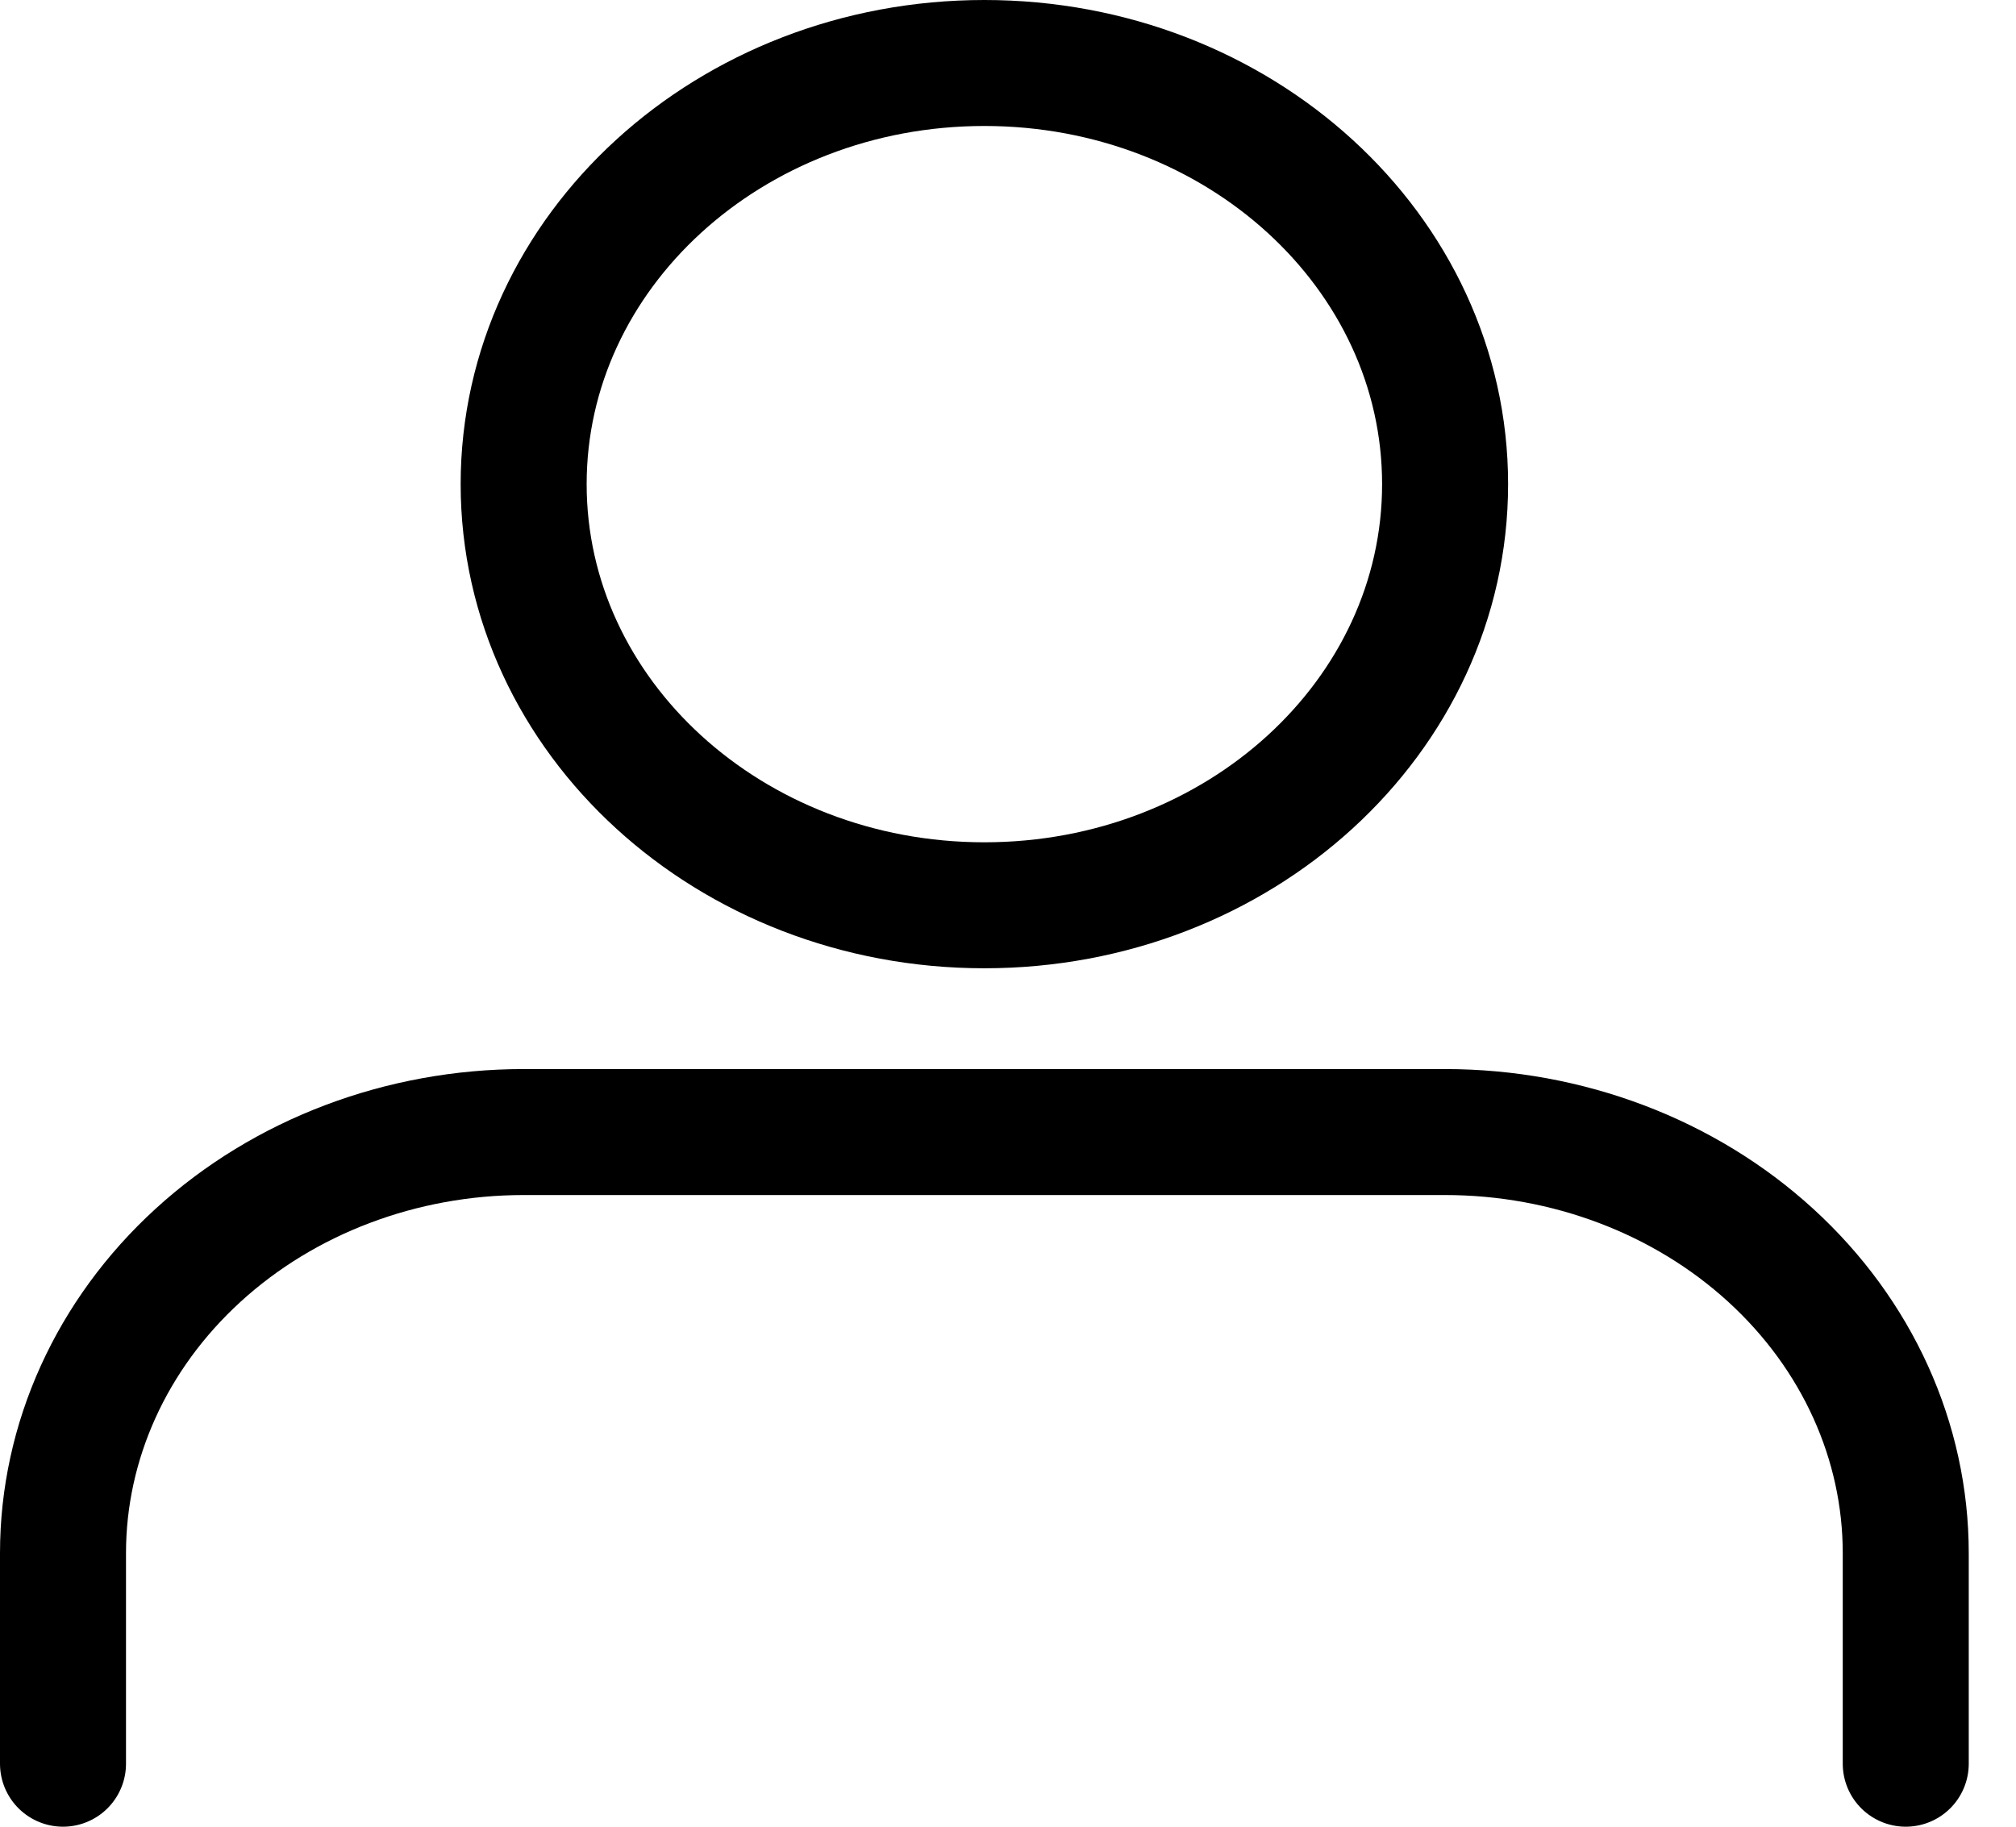
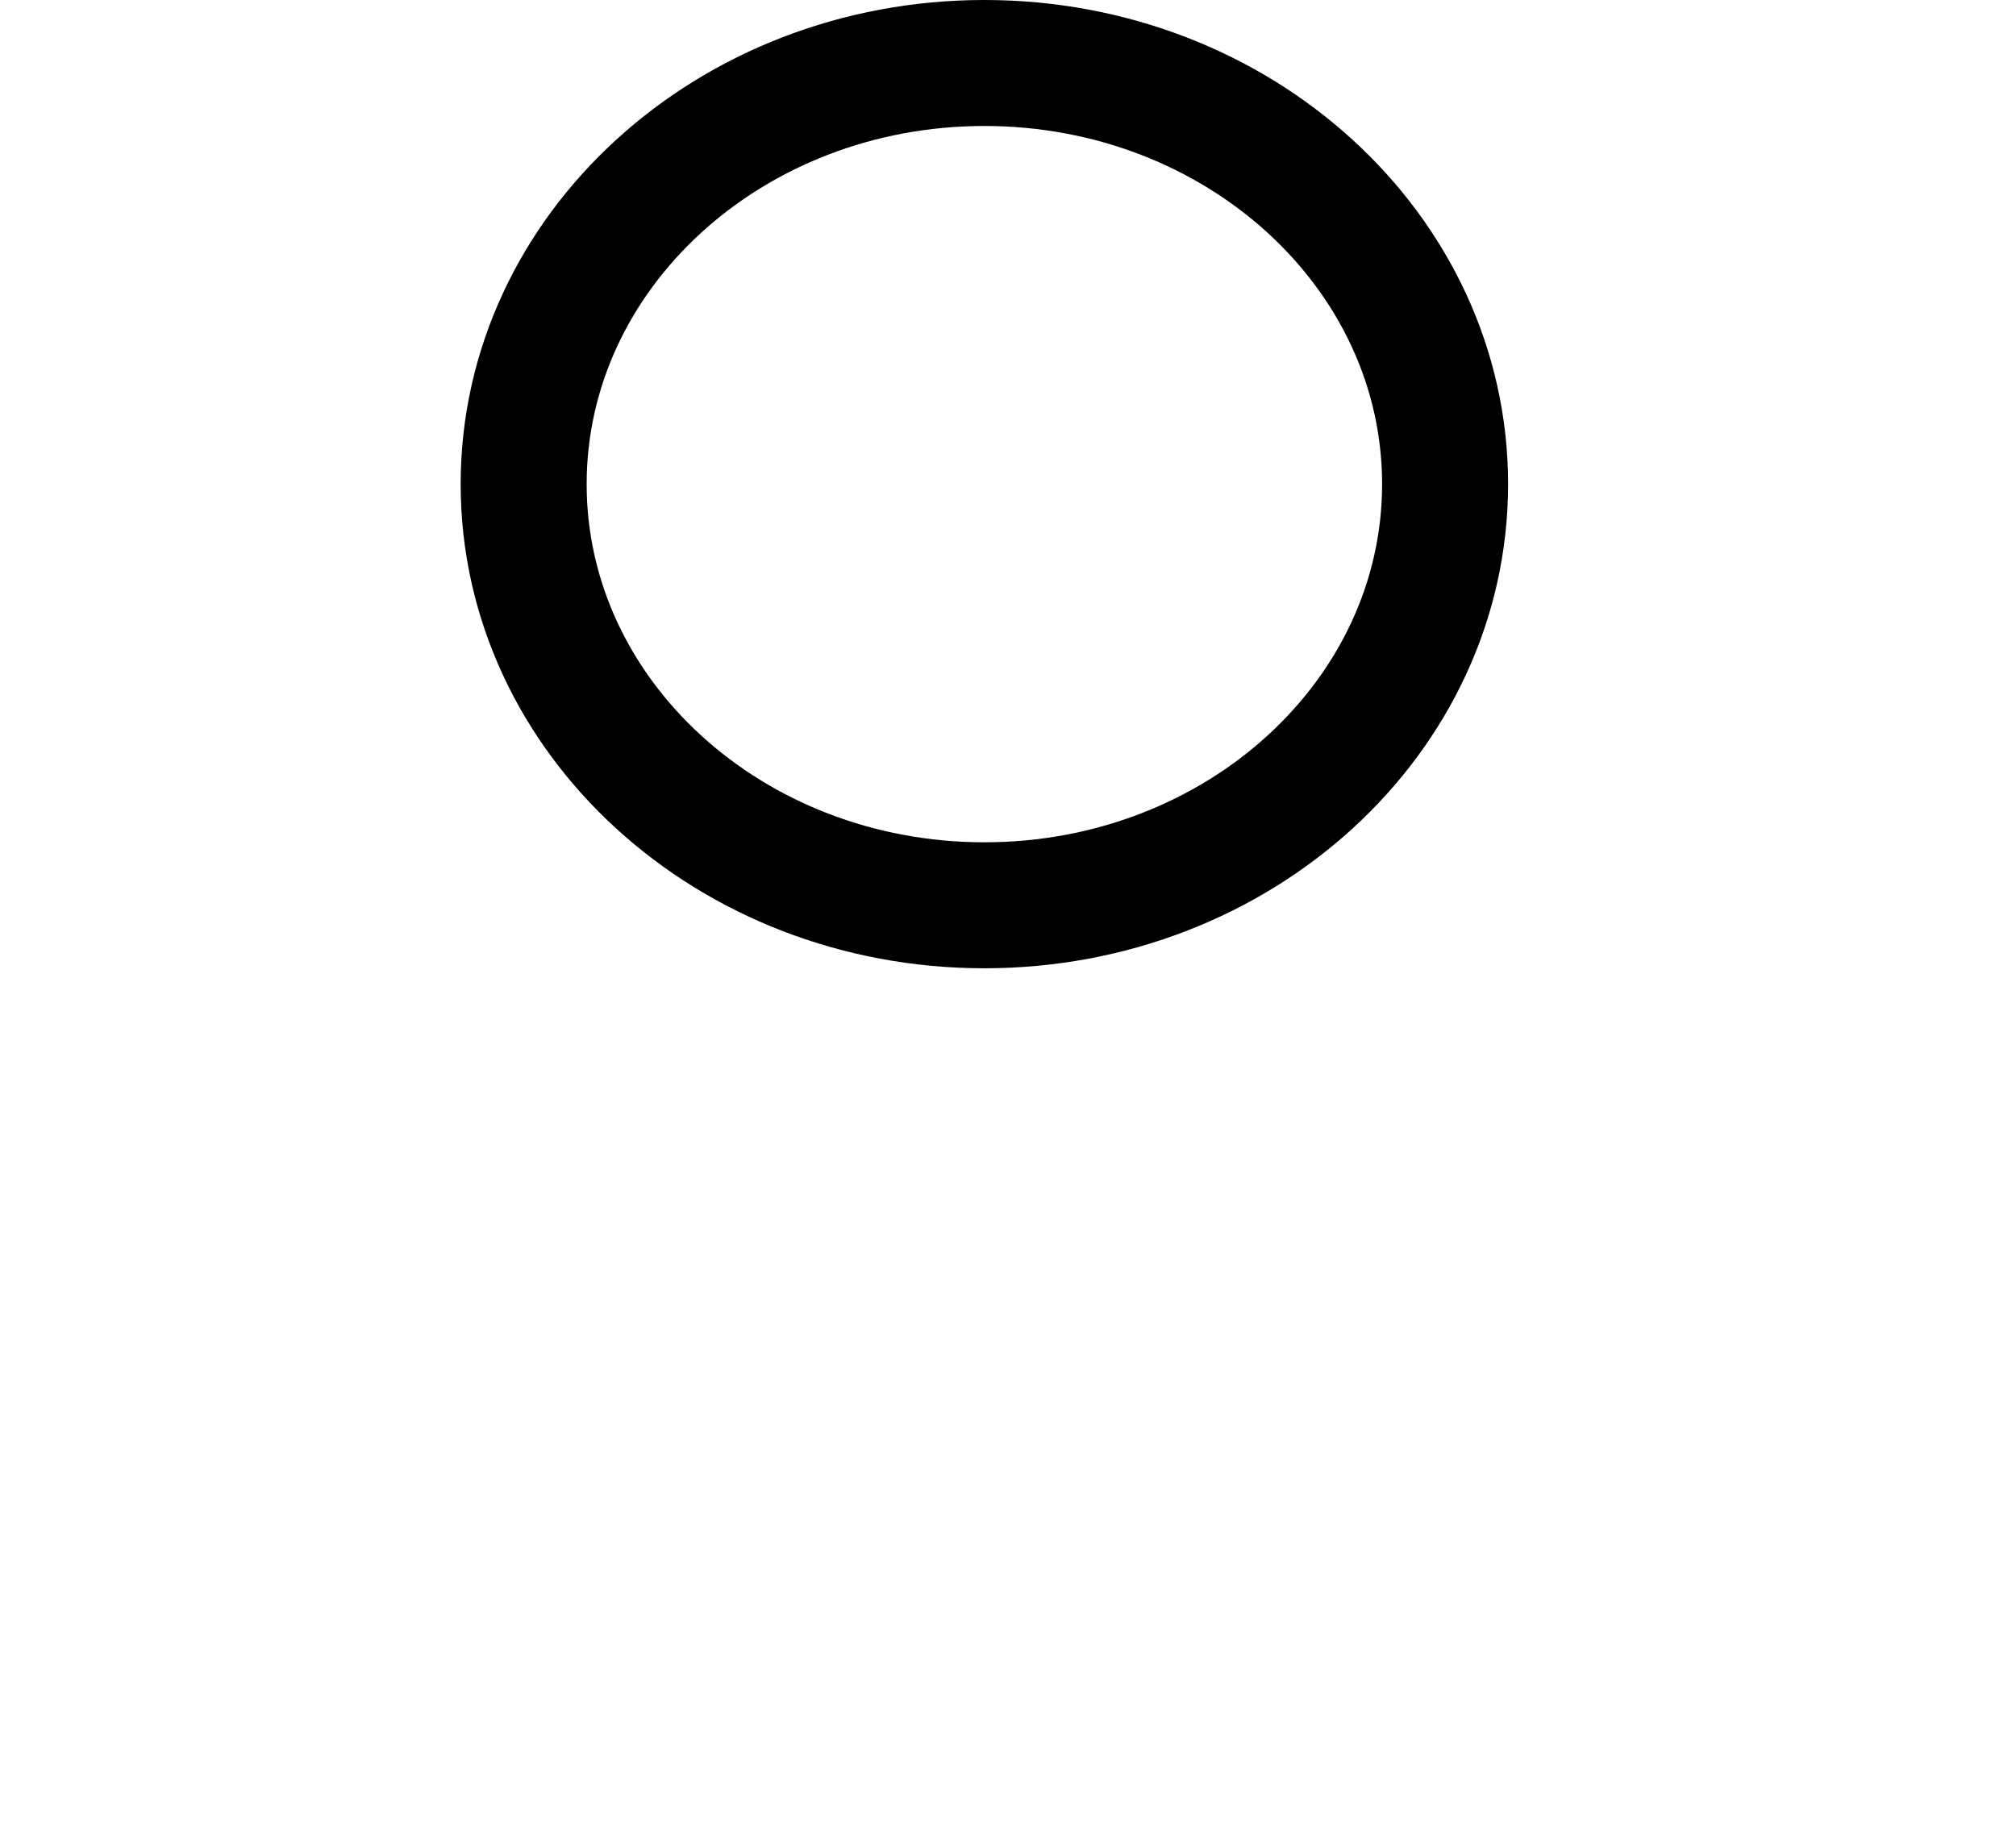
<svg xmlns="http://www.w3.org/2000/svg" width="32" height="29" viewBox="0 0 32 29" fill="none">
-   <path d="M30.25 28V24.657C30.25 22.884 29.48 21.184 28.108 19.93C26.737 18.676 24.877 17.972 22.938 17.972H8.312C6.373 17.972 4.513 18.676 3.142 19.93C1.77 21.184 1 22.884 1 24.657V28" stroke="black" stroke-width="2" stroke-linecap="round" stroke-linejoin="round" />
  <path d="M15.625 14.372C19.664 14.372 22.938 11.378 22.938 7.686C22.938 3.993 19.664 1 15.625 1C11.586 1 8.312 3.993 8.312 7.686C8.312 11.378 11.586 14.372 15.625 14.372Z" stroke="black" stroke-width="2" stroke-linecap="round" stroke-linejoin="round" />
</svg>